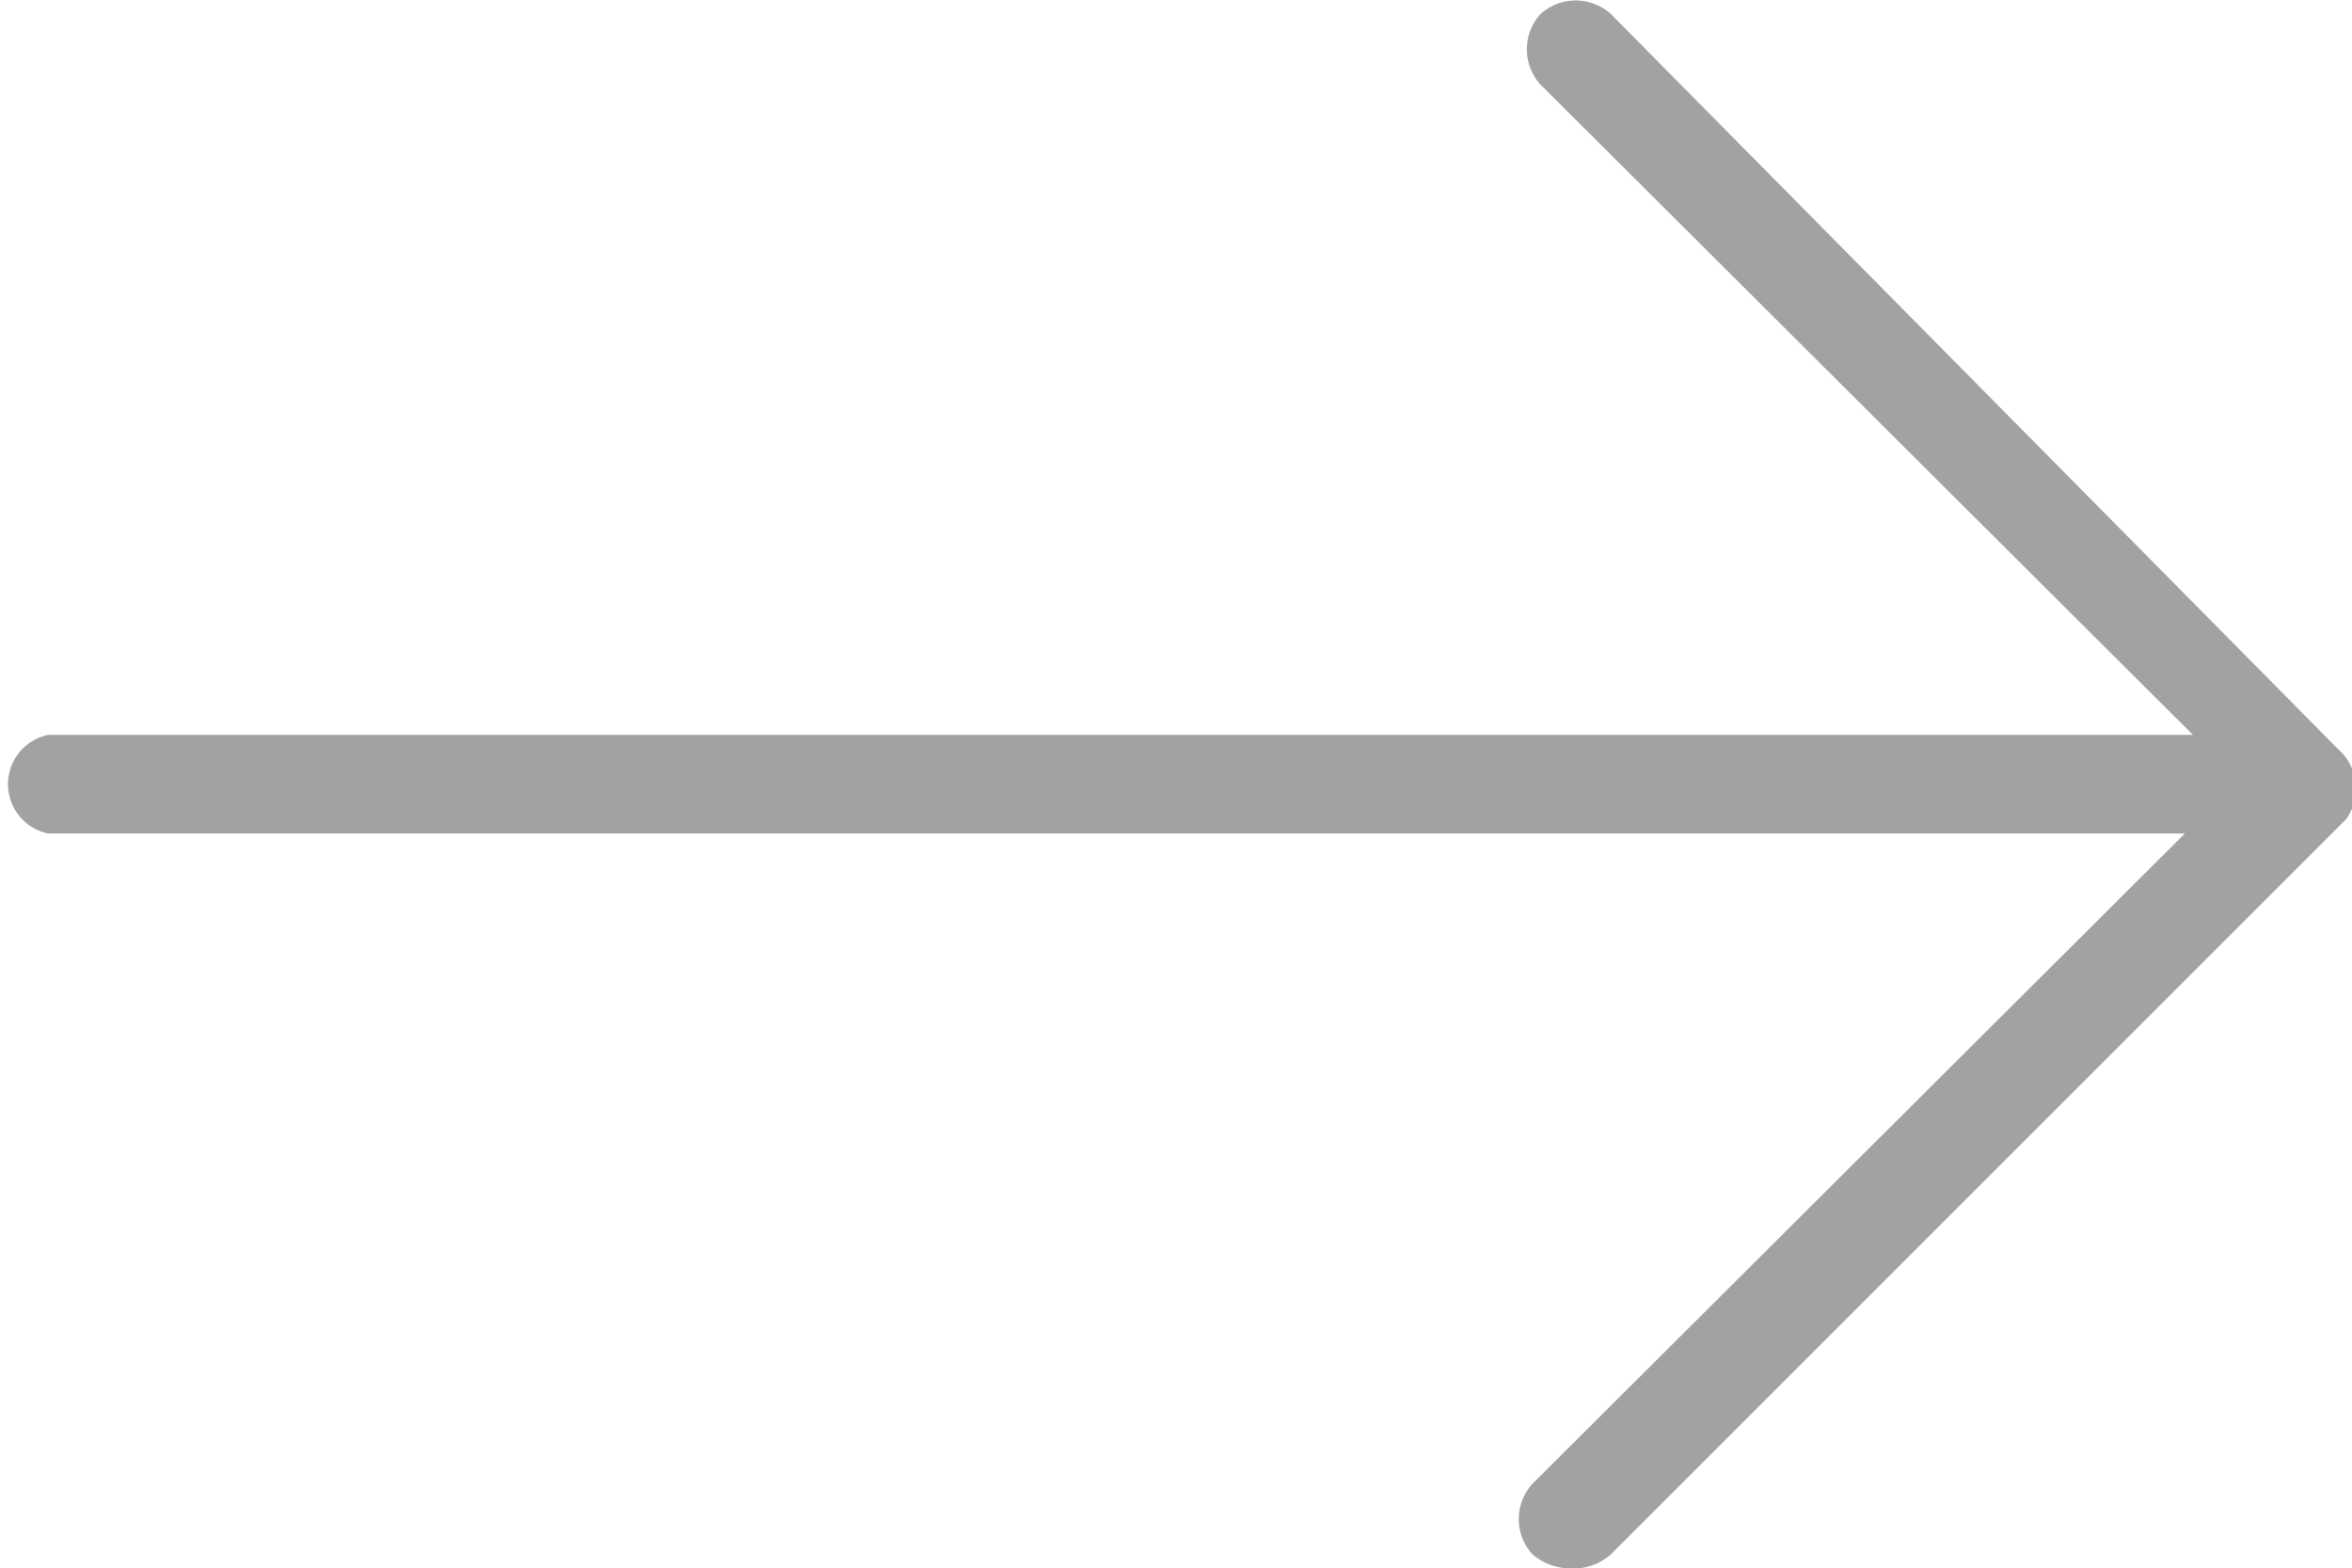
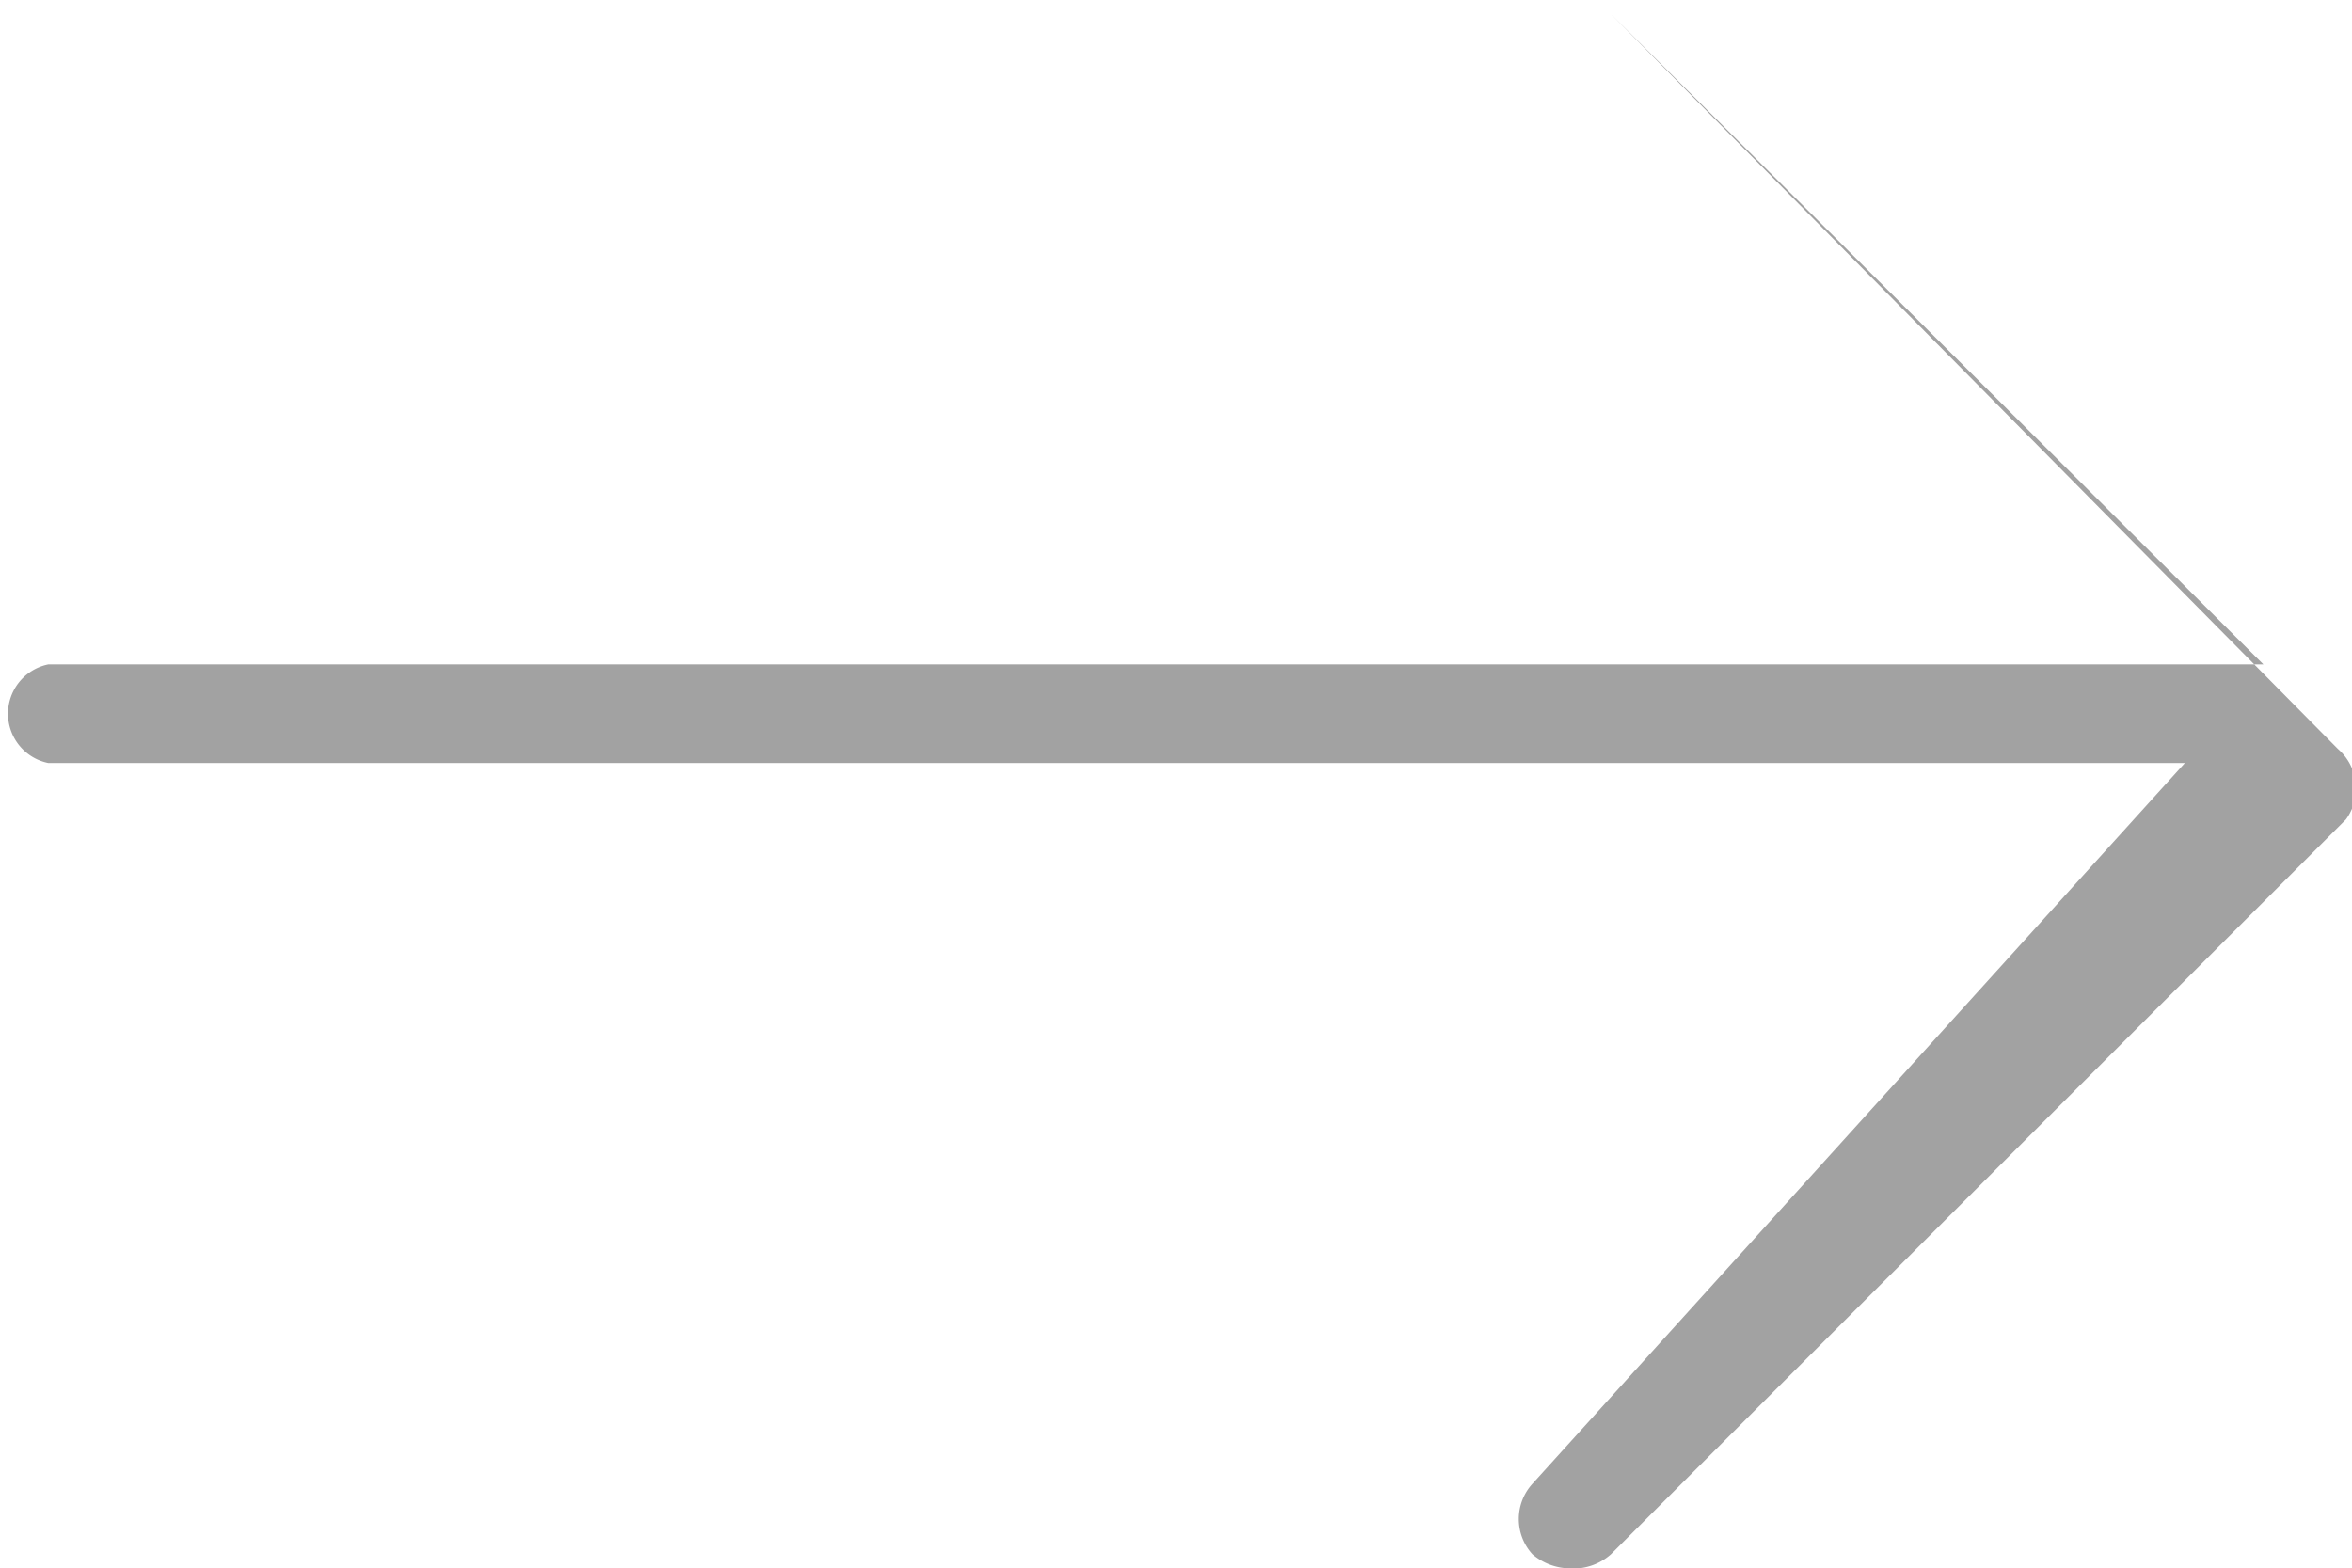
<svg xmlns="http://www.w3.org/2000/svg" viewBox="0 0 11.68 7.79">
  <defs>
    <style>.cls-1{fill:#a2a2a2;}</style>
  </defs>
  <g id="Layer_2" data-name="Layer 2">
    <g id="Capa_1" data-name="Capa 1">
-       <path class="cls-1" d="M11.61,3.72,8,.07a.26.26,0,0,0-.35,0,.26.26,0,0,0,0,.35l3.24,3.23H.24a.25.25,0,0,0,0,.49H10.85L7.61,7.37a.26.26,0,0,0,0,.35.29.29,0,0,0,.18.07A.28.28,0,0,0,8,7.72l3.65-3.65A.26.26,0,0,0,11.61,3.72Z" />
+       <path class="cls-1" d="M11.61,3.72,8,.07l3.24,3.23H.24a.25.25,0,0,0,0,.49H10.85L7.61,7.37a.26.26,0,0,0,0,.35.29.29,0,0,0,.18.07A.28.28,0,0,0,8,7.72l3.65-3.65A.26.26,0,0,0,11.61,3.72Z" />
    </g>
  </g>
</svg>